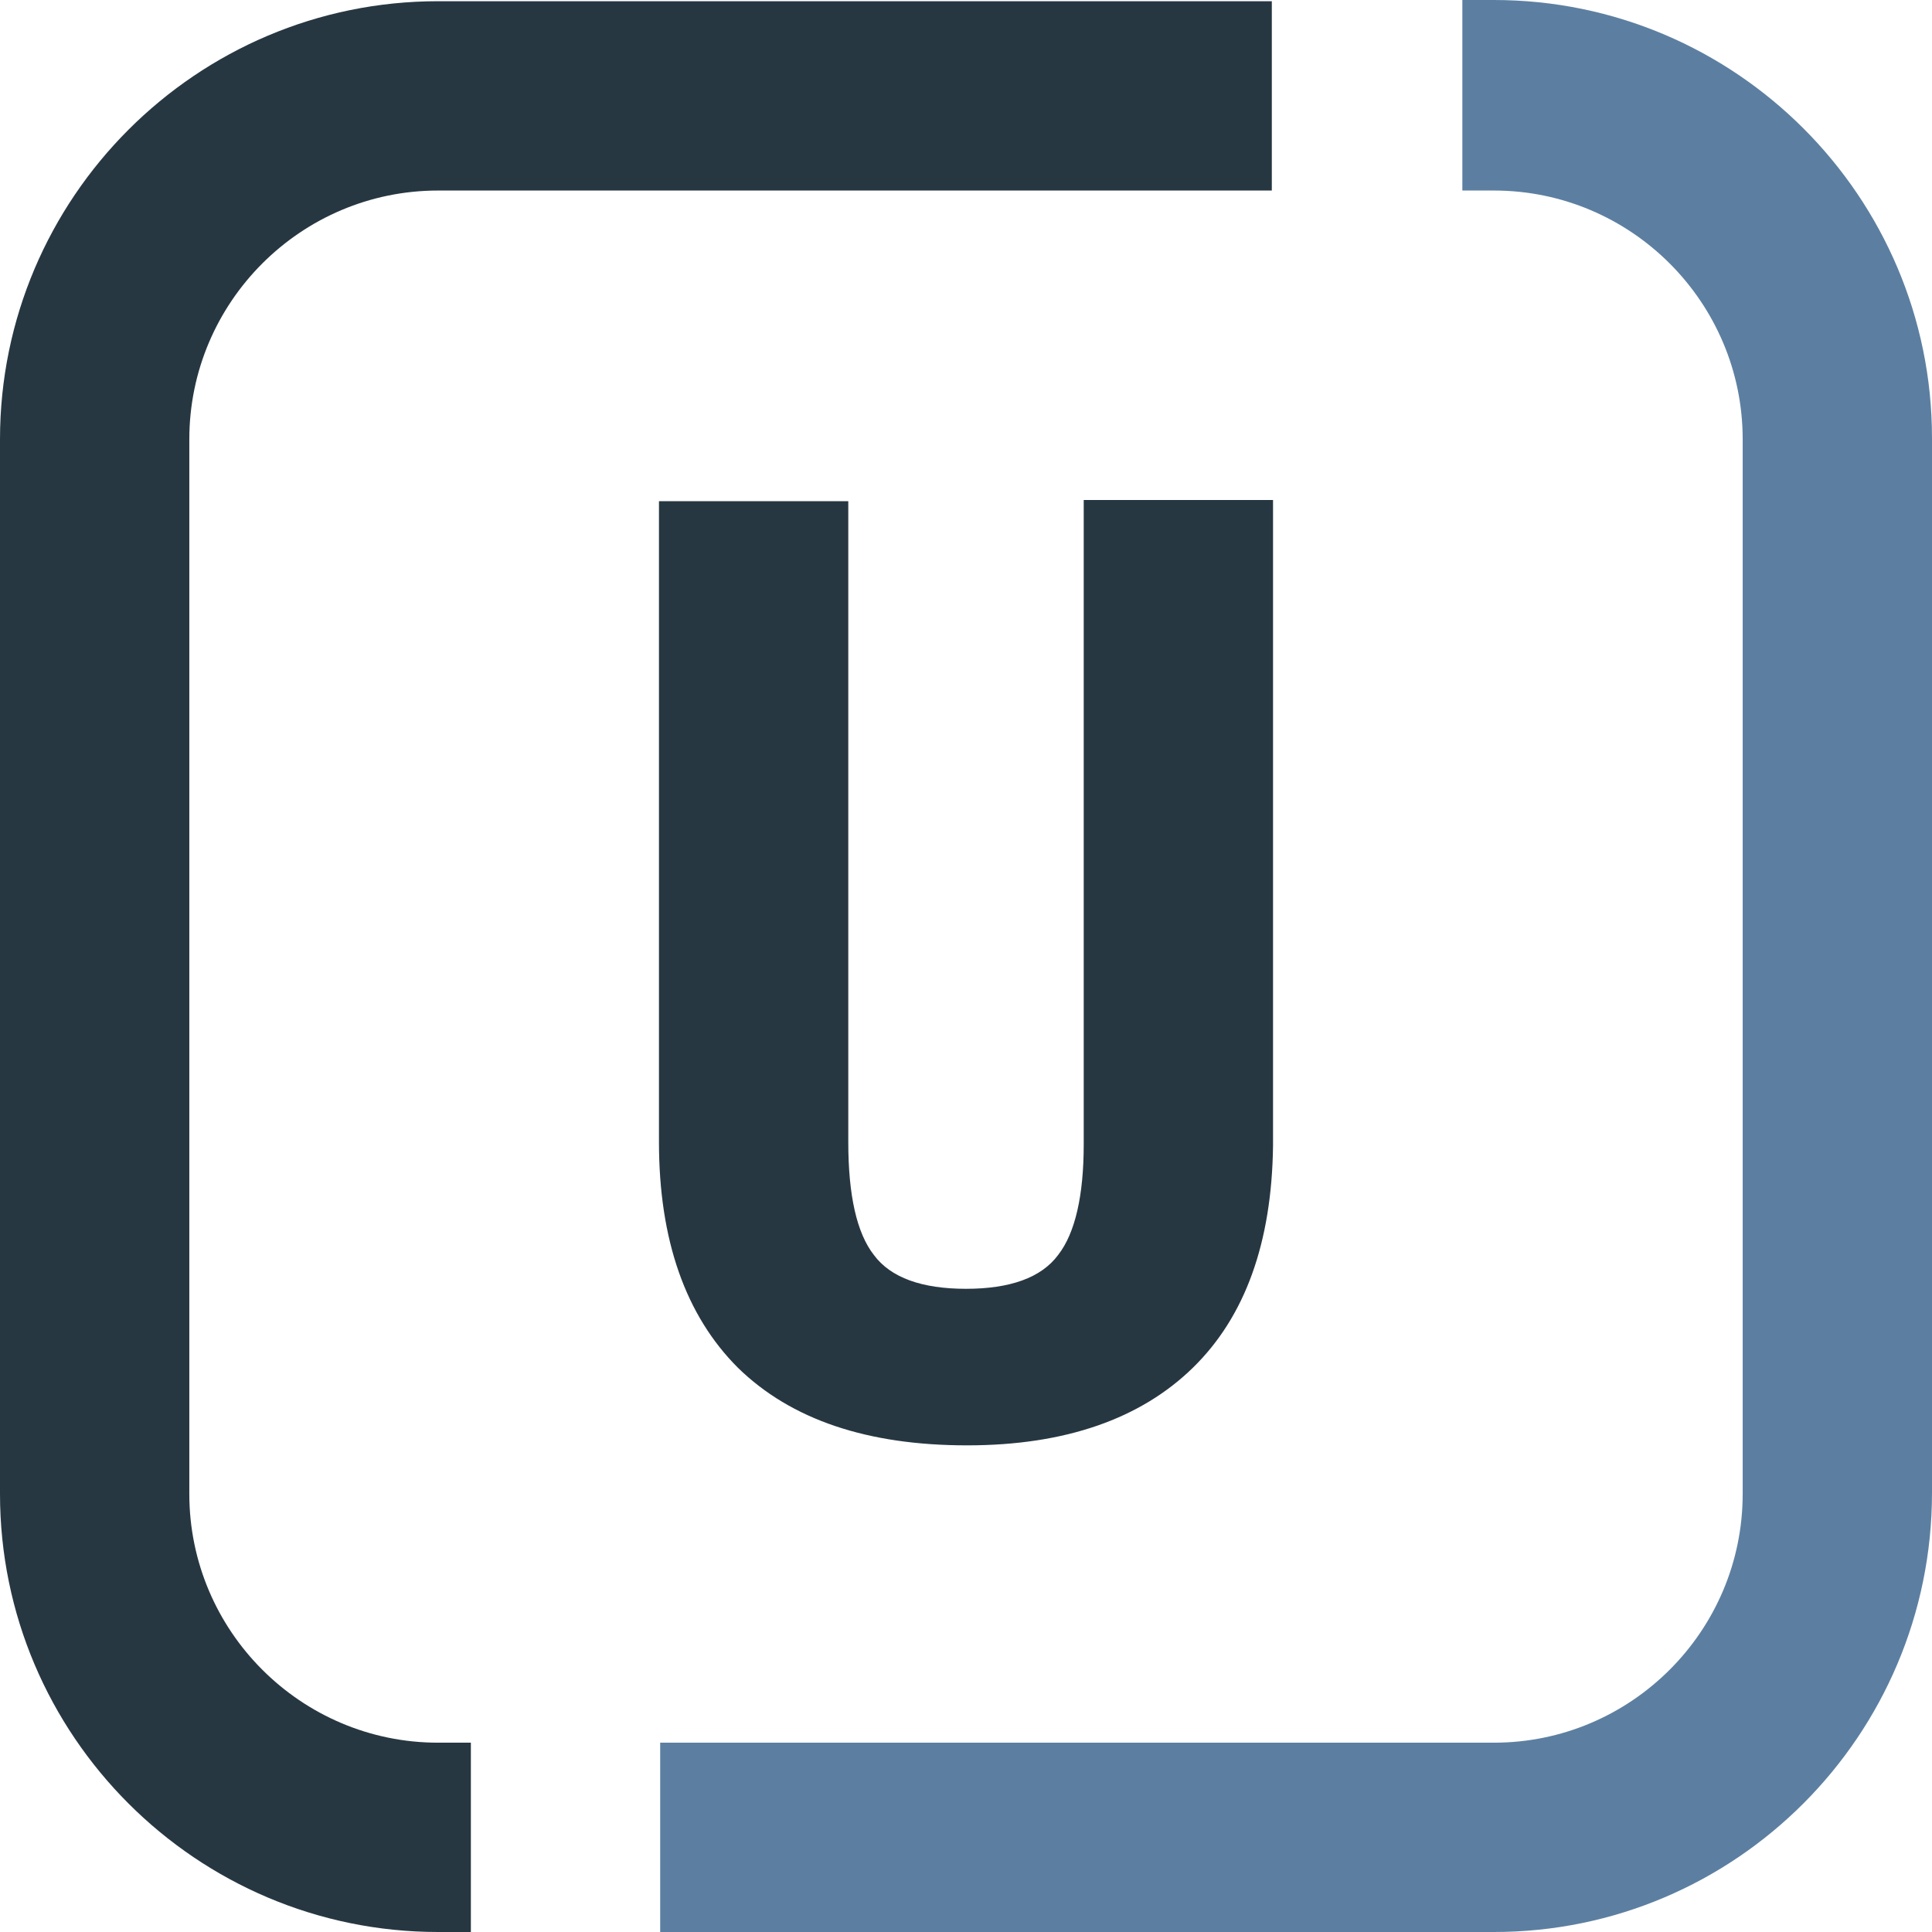
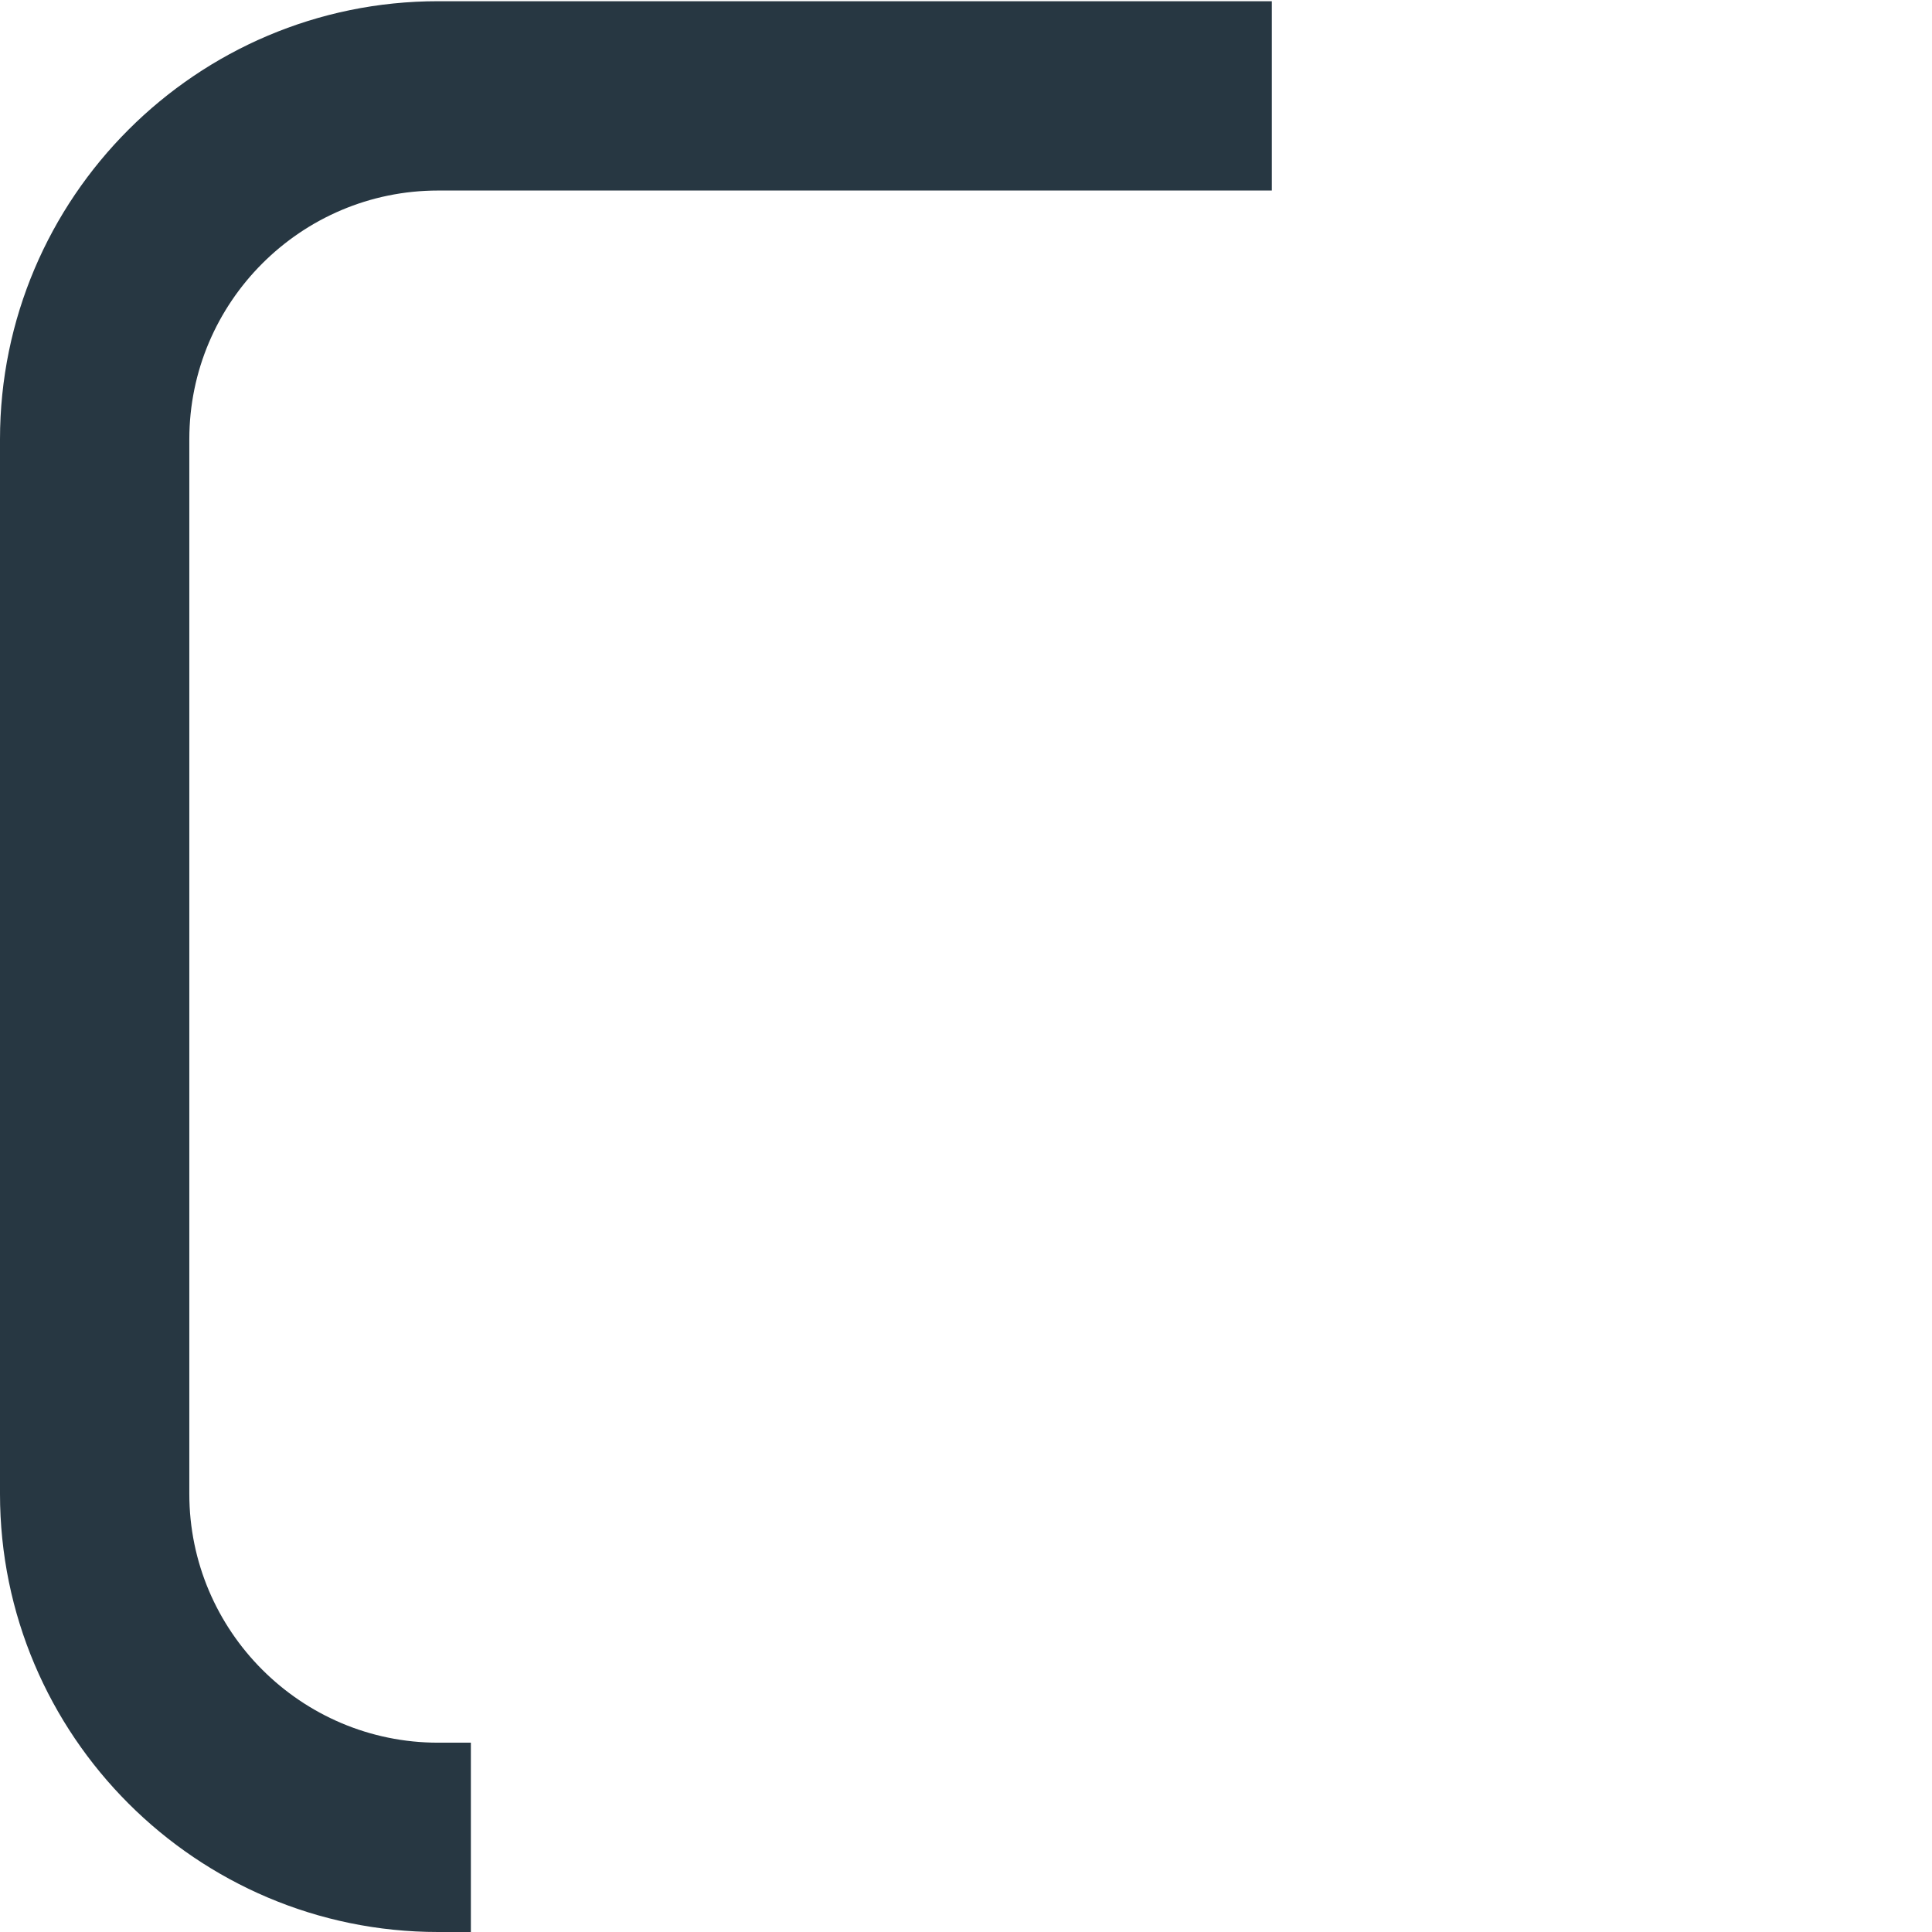
<svg xmlns="http://www.w3.org/2000/svg" version="1.1" width="159.2" height="159.2">
  <svg id="SvgjsSvg1306" data-name="Ebene 2" viewBox="0 0 159.2 159.2">
    <defs>
      <style>
      .cls-1 {
        fill: #273742;
      }

      .cls-1, .cls-2 {
        stroke-width: 0px;
      }

      .cls-2 {
        fill: #5c7fa1;
      }
    </style>
    </defs>
    <g id="SvgjsG1305" data-name="Ebene 1">
-       <path class="cls-1" d="m104.9,41.2v53.2c-.1,8-2.3,14.1-6.6,18.3s-10.5,6.4-18.6,6.4c-8.2,0-14.5-2.1-18.9-6.4-4.3-4.3-6.5-10.5-6.5-18.6v-52.8h15.6v52.8c0,4.4.7,7.5,2.1,9.3,1.4,1.9,4,2.8,7.6,2.8s6.2-.9,7.6-2.8c1.4-1.8,2.1-4.9,2.1-9.1v-53.1s15.6,0,15.6,0Z" />
      <g>
-         <path class="cls-2" d="m123.1,159.2H54.4v-15.6h68.7c11.3,0,20.5-9.2,20.5-20.5V36.2c0-11.3-9.2-20.5-20.5-20.5h-2.6V0h2.6c19.9,0,36.1,16.2,36.1,36.1v86.9c0,20-16.2,36.2-36.1,36.2Z" />
        <path class="cls-1" d="m38.8,159.2h-2.7c-19.9,0-36.1-16.2-36.1-36.1V36.2C0,16.3,16.2.1,36.1.1h68.7v15.6H36.1c-11.3,0-20.5,9.2-20.5,20.5v86.9c0,11.3,9.2,20.5,20.5,20.5h2.7v15.6Z" />
      </g>
    </g>
  </svg>
  <style>@media (prefers-color-scheme: light) { :root { filter: none; } }
@media (prefers-color-scheme: dark) { :root { filter: contrast(0.385) brightness(4.5); } }
</style>
</svg>